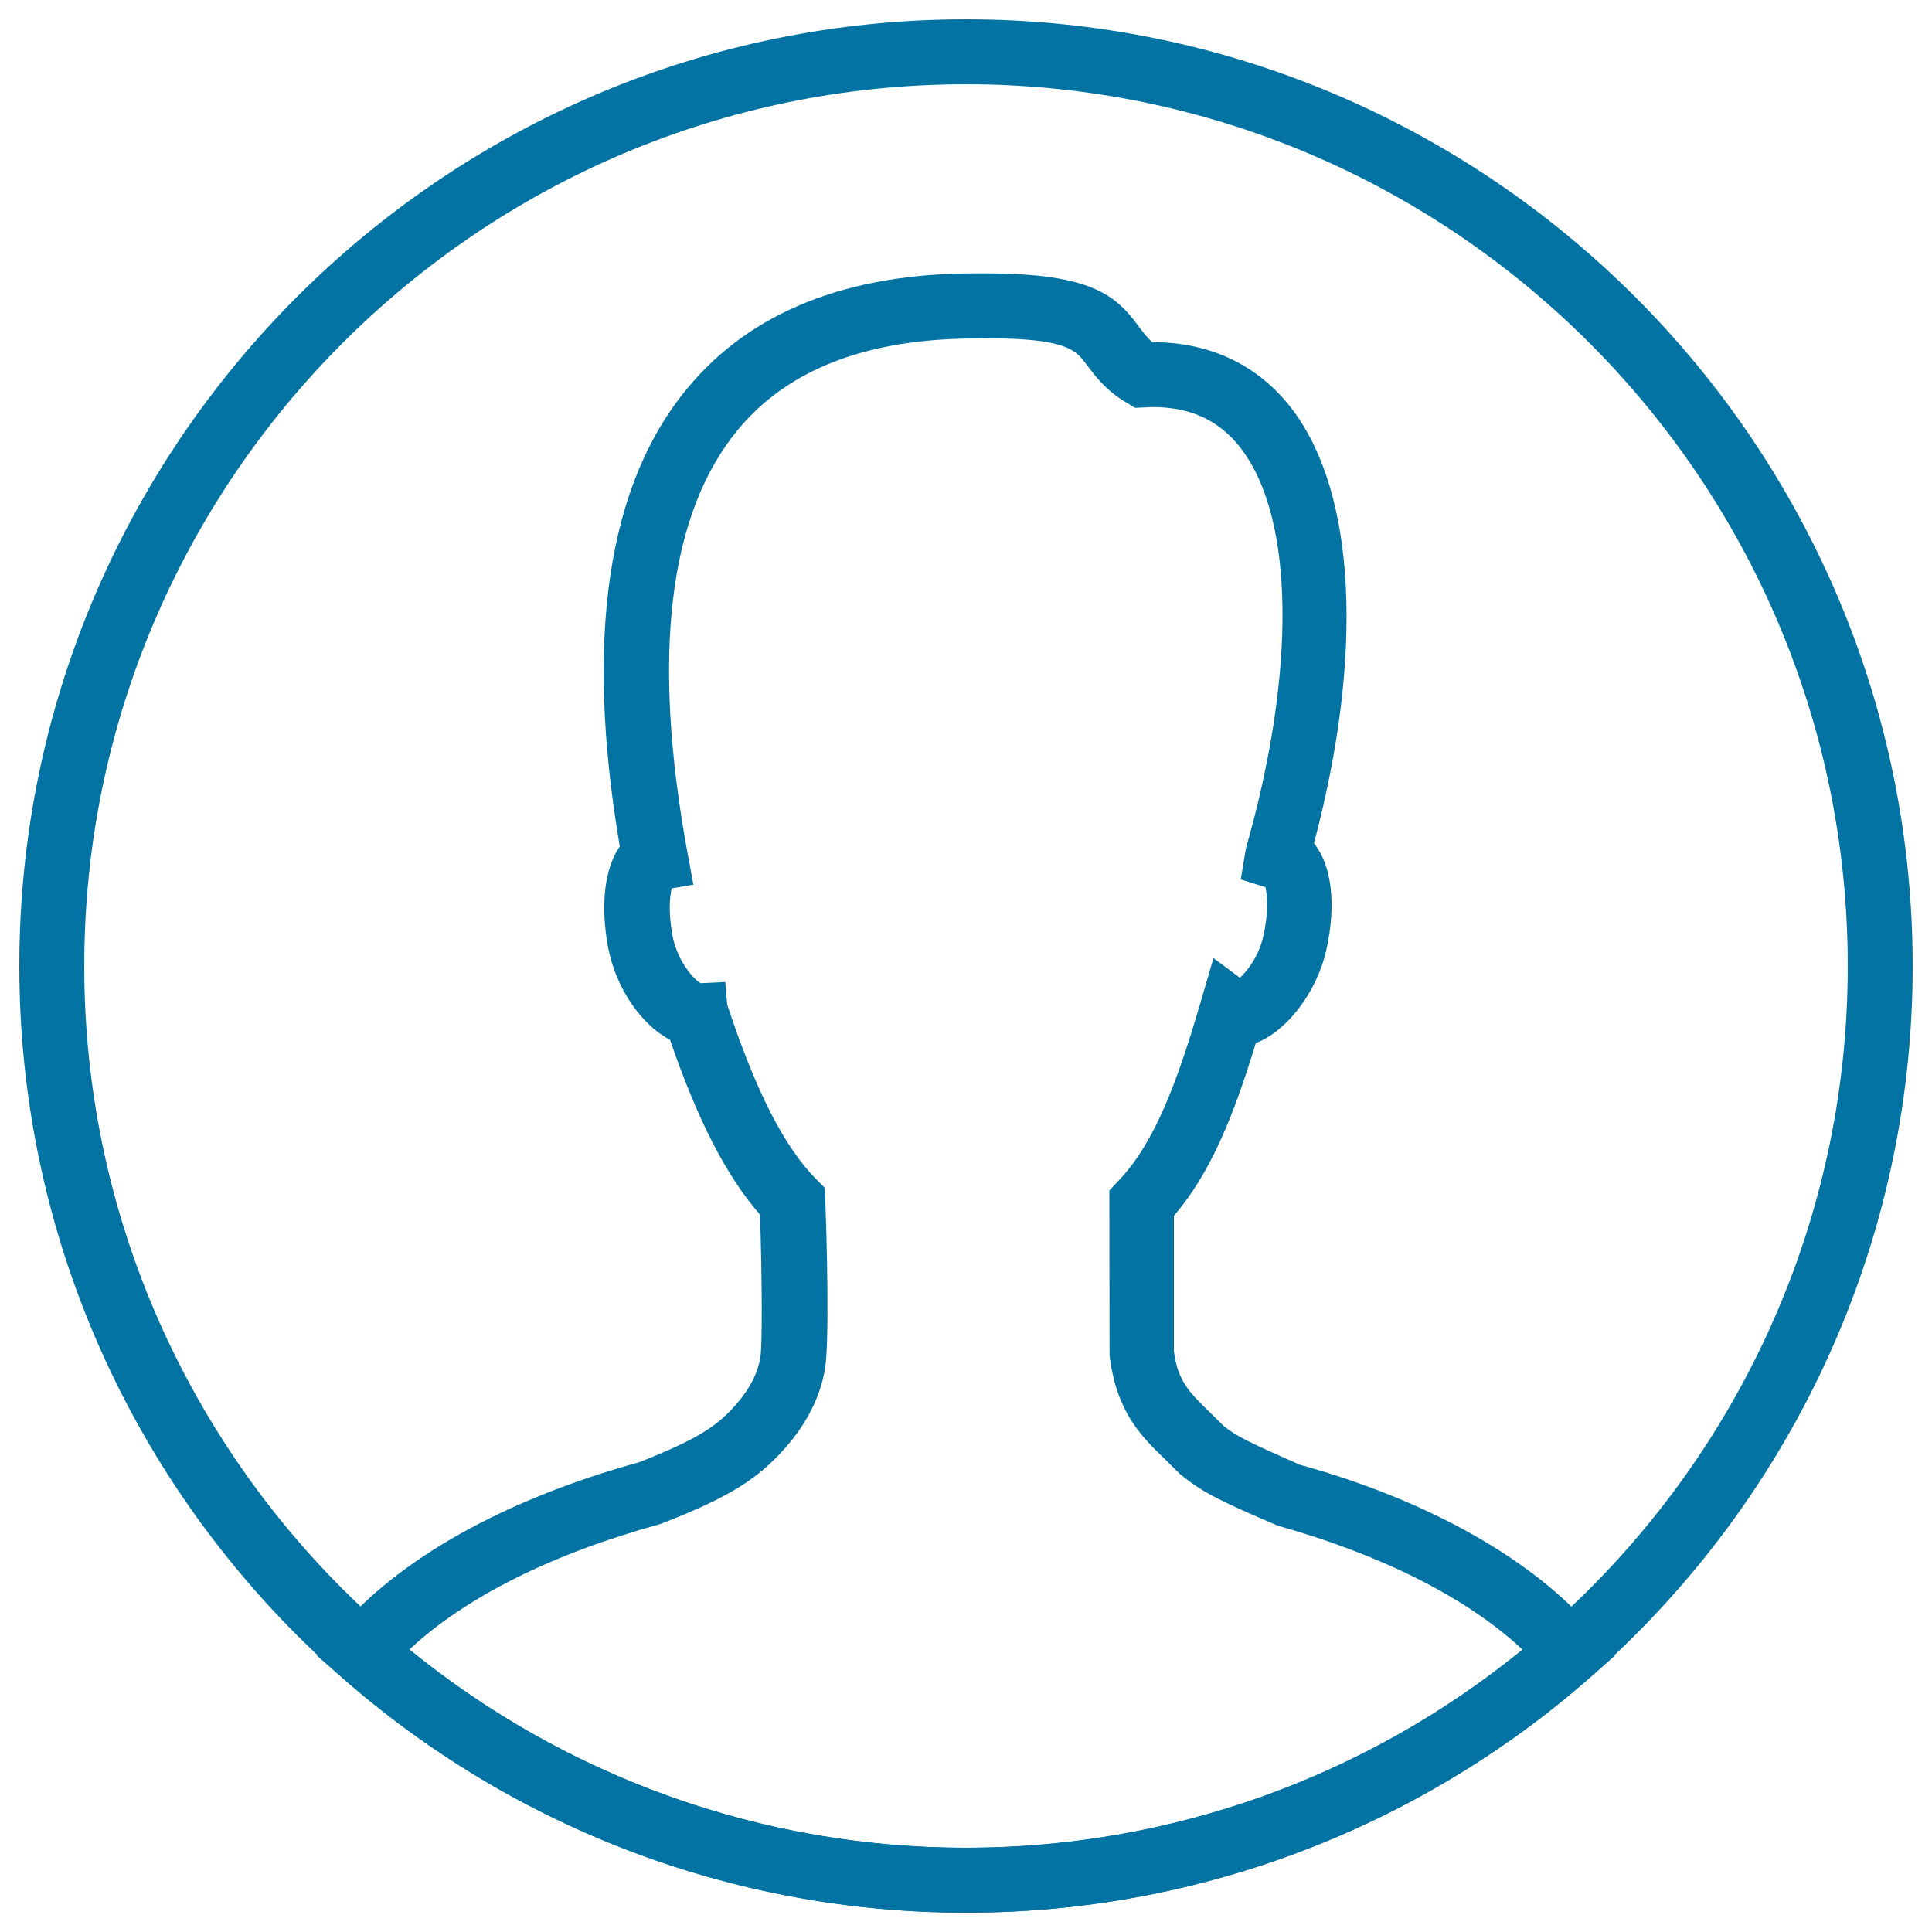
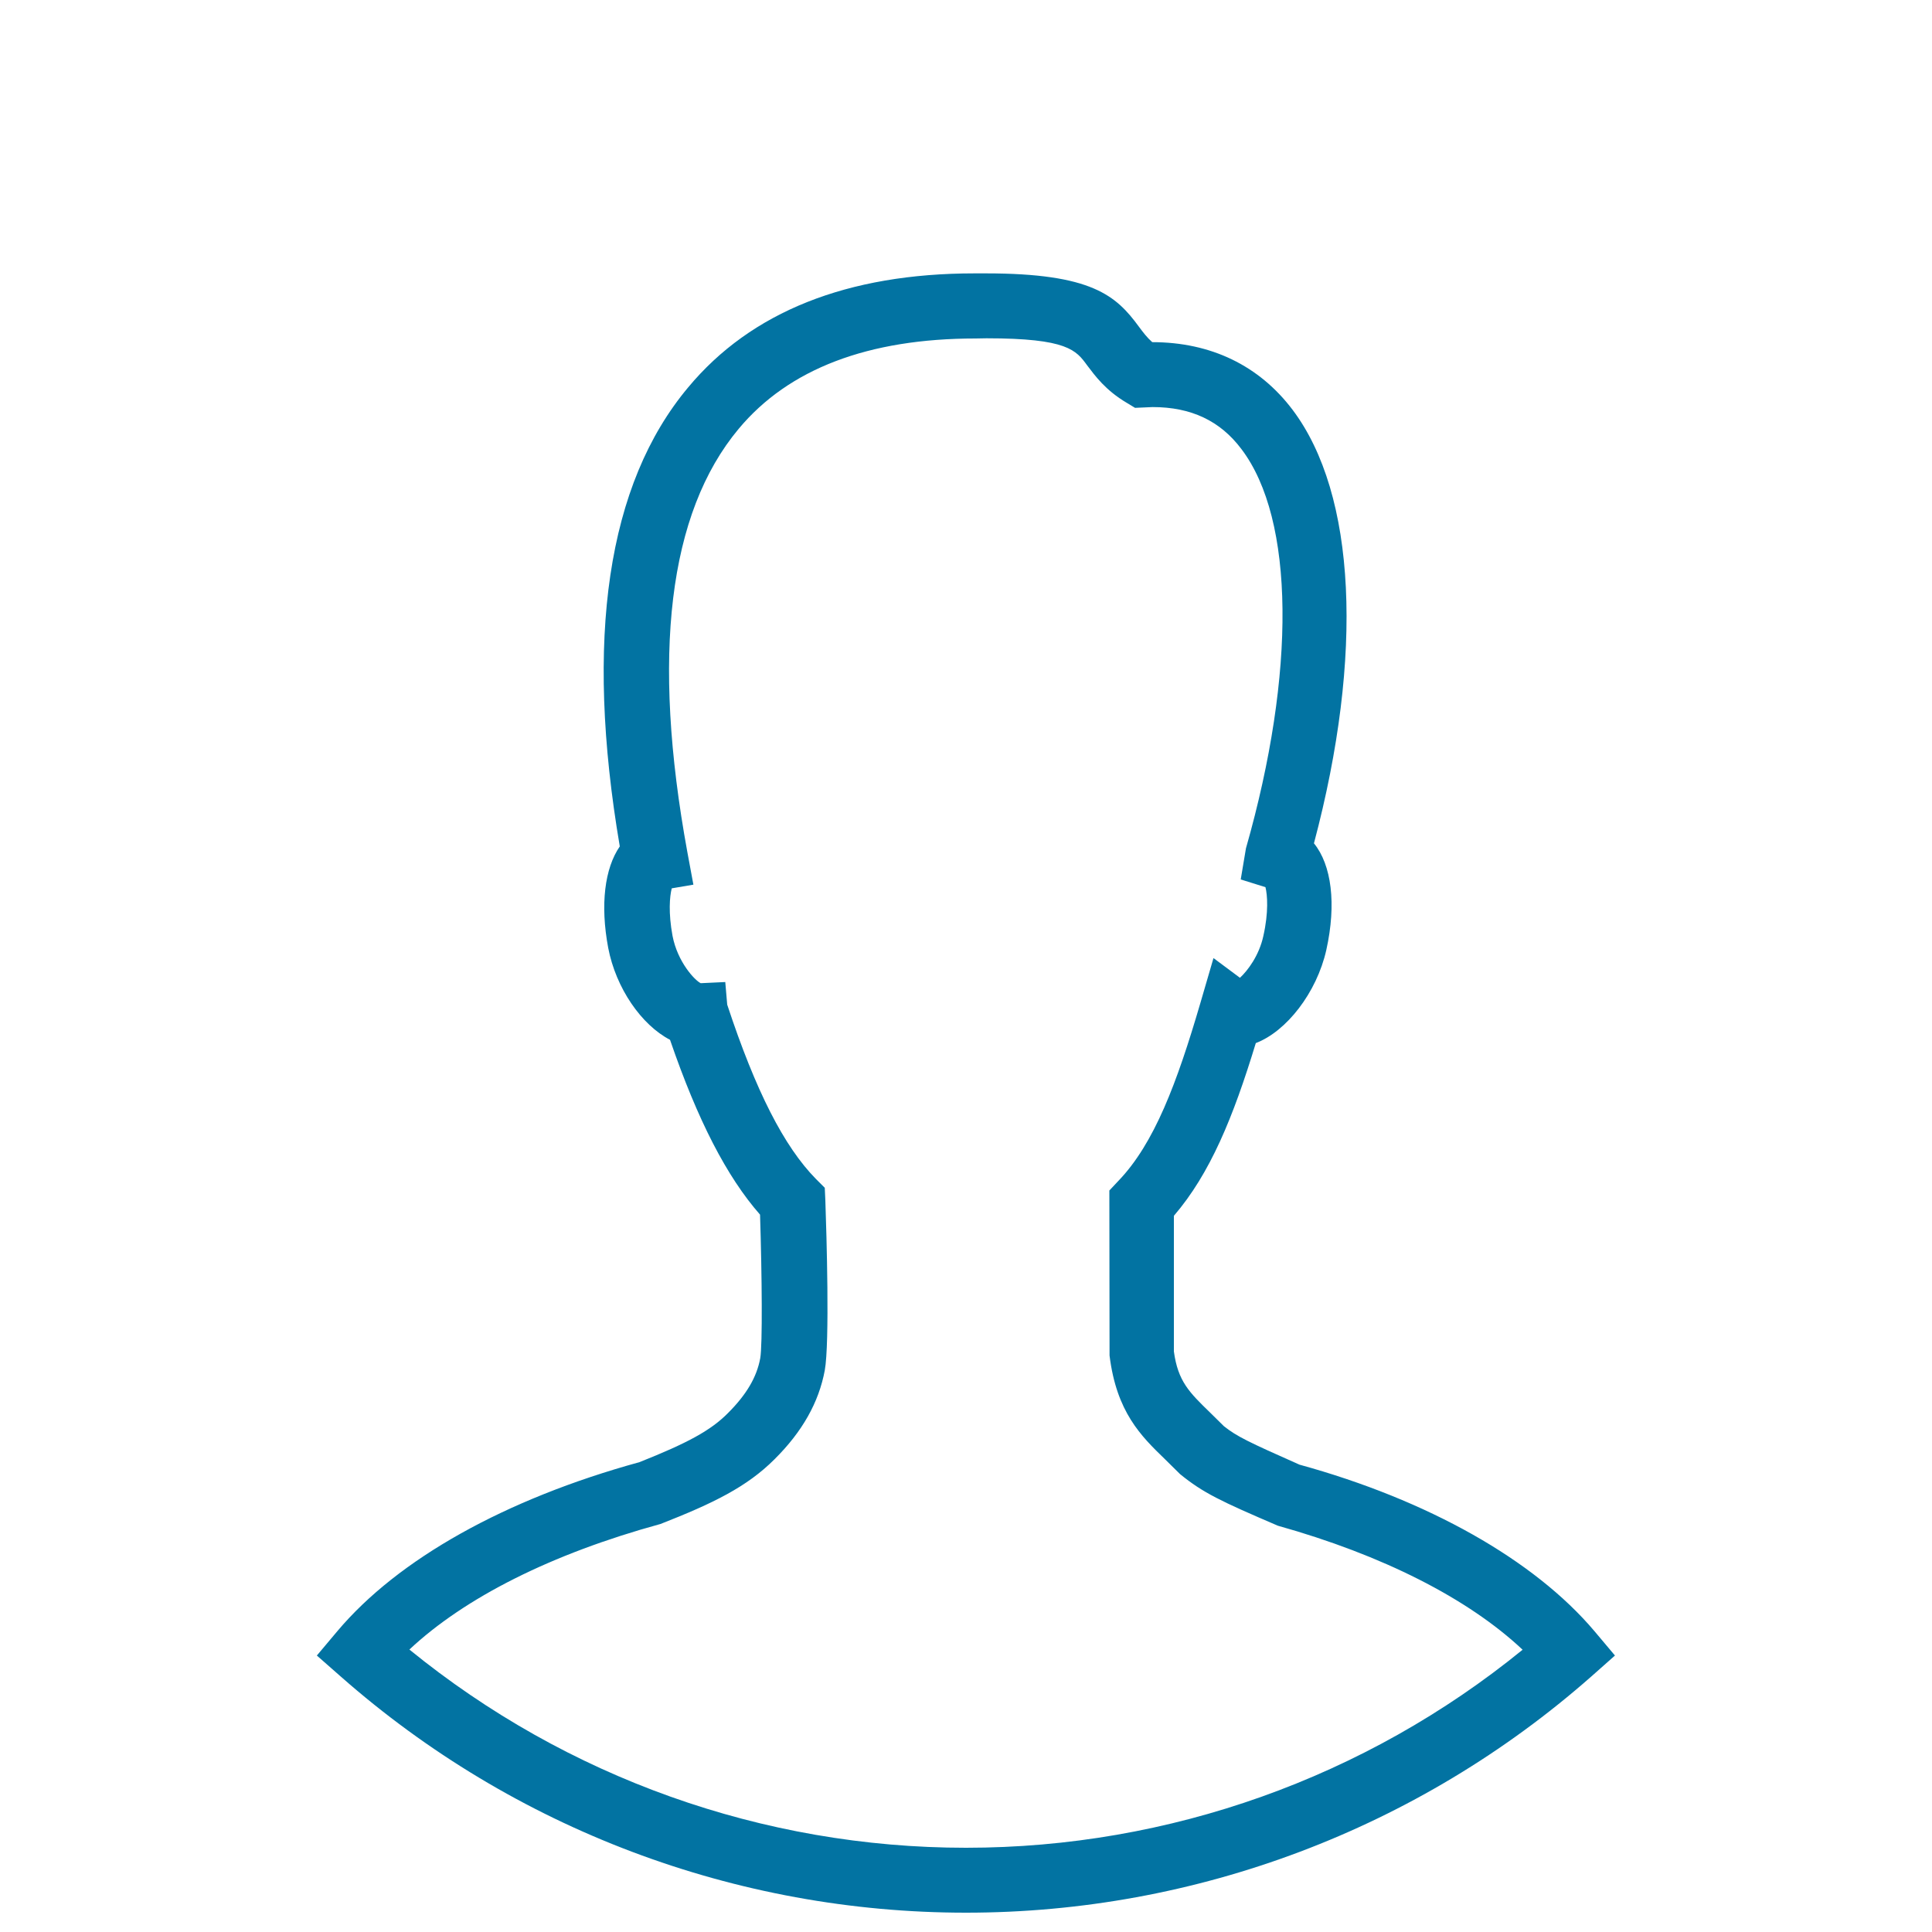
<svg xmlns="http://www.w3.org/2000/svg" viewBox="0 0 1000 1000" style="fill:#0273a2">
  <title>User SVG icon</title>
-   <path d="M500,990C229.8,990,10,770.2,10,500C10,229.8,229.8,10,500,10c270.2,0,490,219.7,490,490C990,770.2,770.2,990,500,990z M500,43.6C248.4,43.6,43.6,248.3,43.6,500c0,251.7,204.8,456.4,456.4,456.4c251.7,0,456.4-204.7,456.4-456.4C956.4,248.3,751.7,43.6,500,43.6z" />
  <path d="M500,990c-119.2,0-234.1-43.4-323.6-122.2L164,856.9l10.6-12.6c31.4-37.3,86.9-68.4,156.4-87.5c24.9-9.9,36.9-16.4,45.8-25.4c9.6-9.6,14.9-18.6,16.7-28.4c1.2-6.8,0.9-42.6-0.1-74.3c-17.2-19.6-32.2-48.6-46.6-90.5c-14.8-7.7-28-26.7-32-47.6c-4.2-22.4-1.8-41.2,6-52.5c-18.3-107.6-6.5-187.6,35.4-237.6c32.5-39.1,82.4-59,148.2-59h5.9c54.8,0,67.4,11.5,79.2,27.6c2.3,3.1,4.2,5.6,6.9,8c30.3,0,55.4,12.1,72.7,35.1c32.8,43.6,36.9,126.8,11,224.3c9.1,11.2,11.7,31.3,6.4,55.2c-5,22.2-20.7,42.2-36.5,48.2c-11.7,38.4-23.6,67.5-42.4,89.4v70.2c2.1,15.5,8,21.2,18.7,31.6l7.2,7.1c6.7,5.3,12.5,8.1,39.1,19.9c66.5,18.3,121.5,49.3,152.7,86.2l10.6,12.6l-12.3,10.9C734.1,946.6,619.1,990,500,990z M211.9,853.8C293.2,920,394.8,956.4,500,956.4c105.2,0,206.8-36.3,288.1-102.5c-28.3-26.6-72.5-49-126.7-64.2c-29.6-12.7-38.7-17-50.6-26.7l-7.8-7.7c-12.4-12-25.1-24.4-28.7-53.7l-0.1-85.4l4.6-4.9c18.7-19.4,30.4-50.8,42.5-92.1l6.8-23.3l13.7,10.2c4-3.7,9.9-11.5,12.1-21.6c2.8-12.4,2.1-21.3,1.1-25.3l-12.8-4l2.7-16.1c26-91.1,25.2-170.3-2.3-206.6c-11-14.7-26.1-21.8-46-21.8l-9.1,0.4l-4.3-2.6c-11-6.5-16.4-14-20.5-19.4c-5.7-7.8-10.1-14-52.1-14l-5.6,0.1c-55.6,0-96.8,15.7-122.7,46.8c-36.3,43.5-45.2,117.2-26.5,219.2l3.1,16.7l-11.2,1.9c-1.1,4.2-1.8,12.7,0.4,24.6c2.6,13.6,11.6,23.1,14.6,24.5l12.7-0.6l1,11.7c14.8,44.8,29.4,73.4,45.9,90.2l4.6,4.6l0.3,6.6c0.6,17,2.3,73.6-0.3,87.9c-3.1,16.6-11.6,31.7-26,46c-14.3,14.3-31.7,22.8-59,33.5C285.3,804.3,240.5,827,211.9,853.8z" />
</svg>